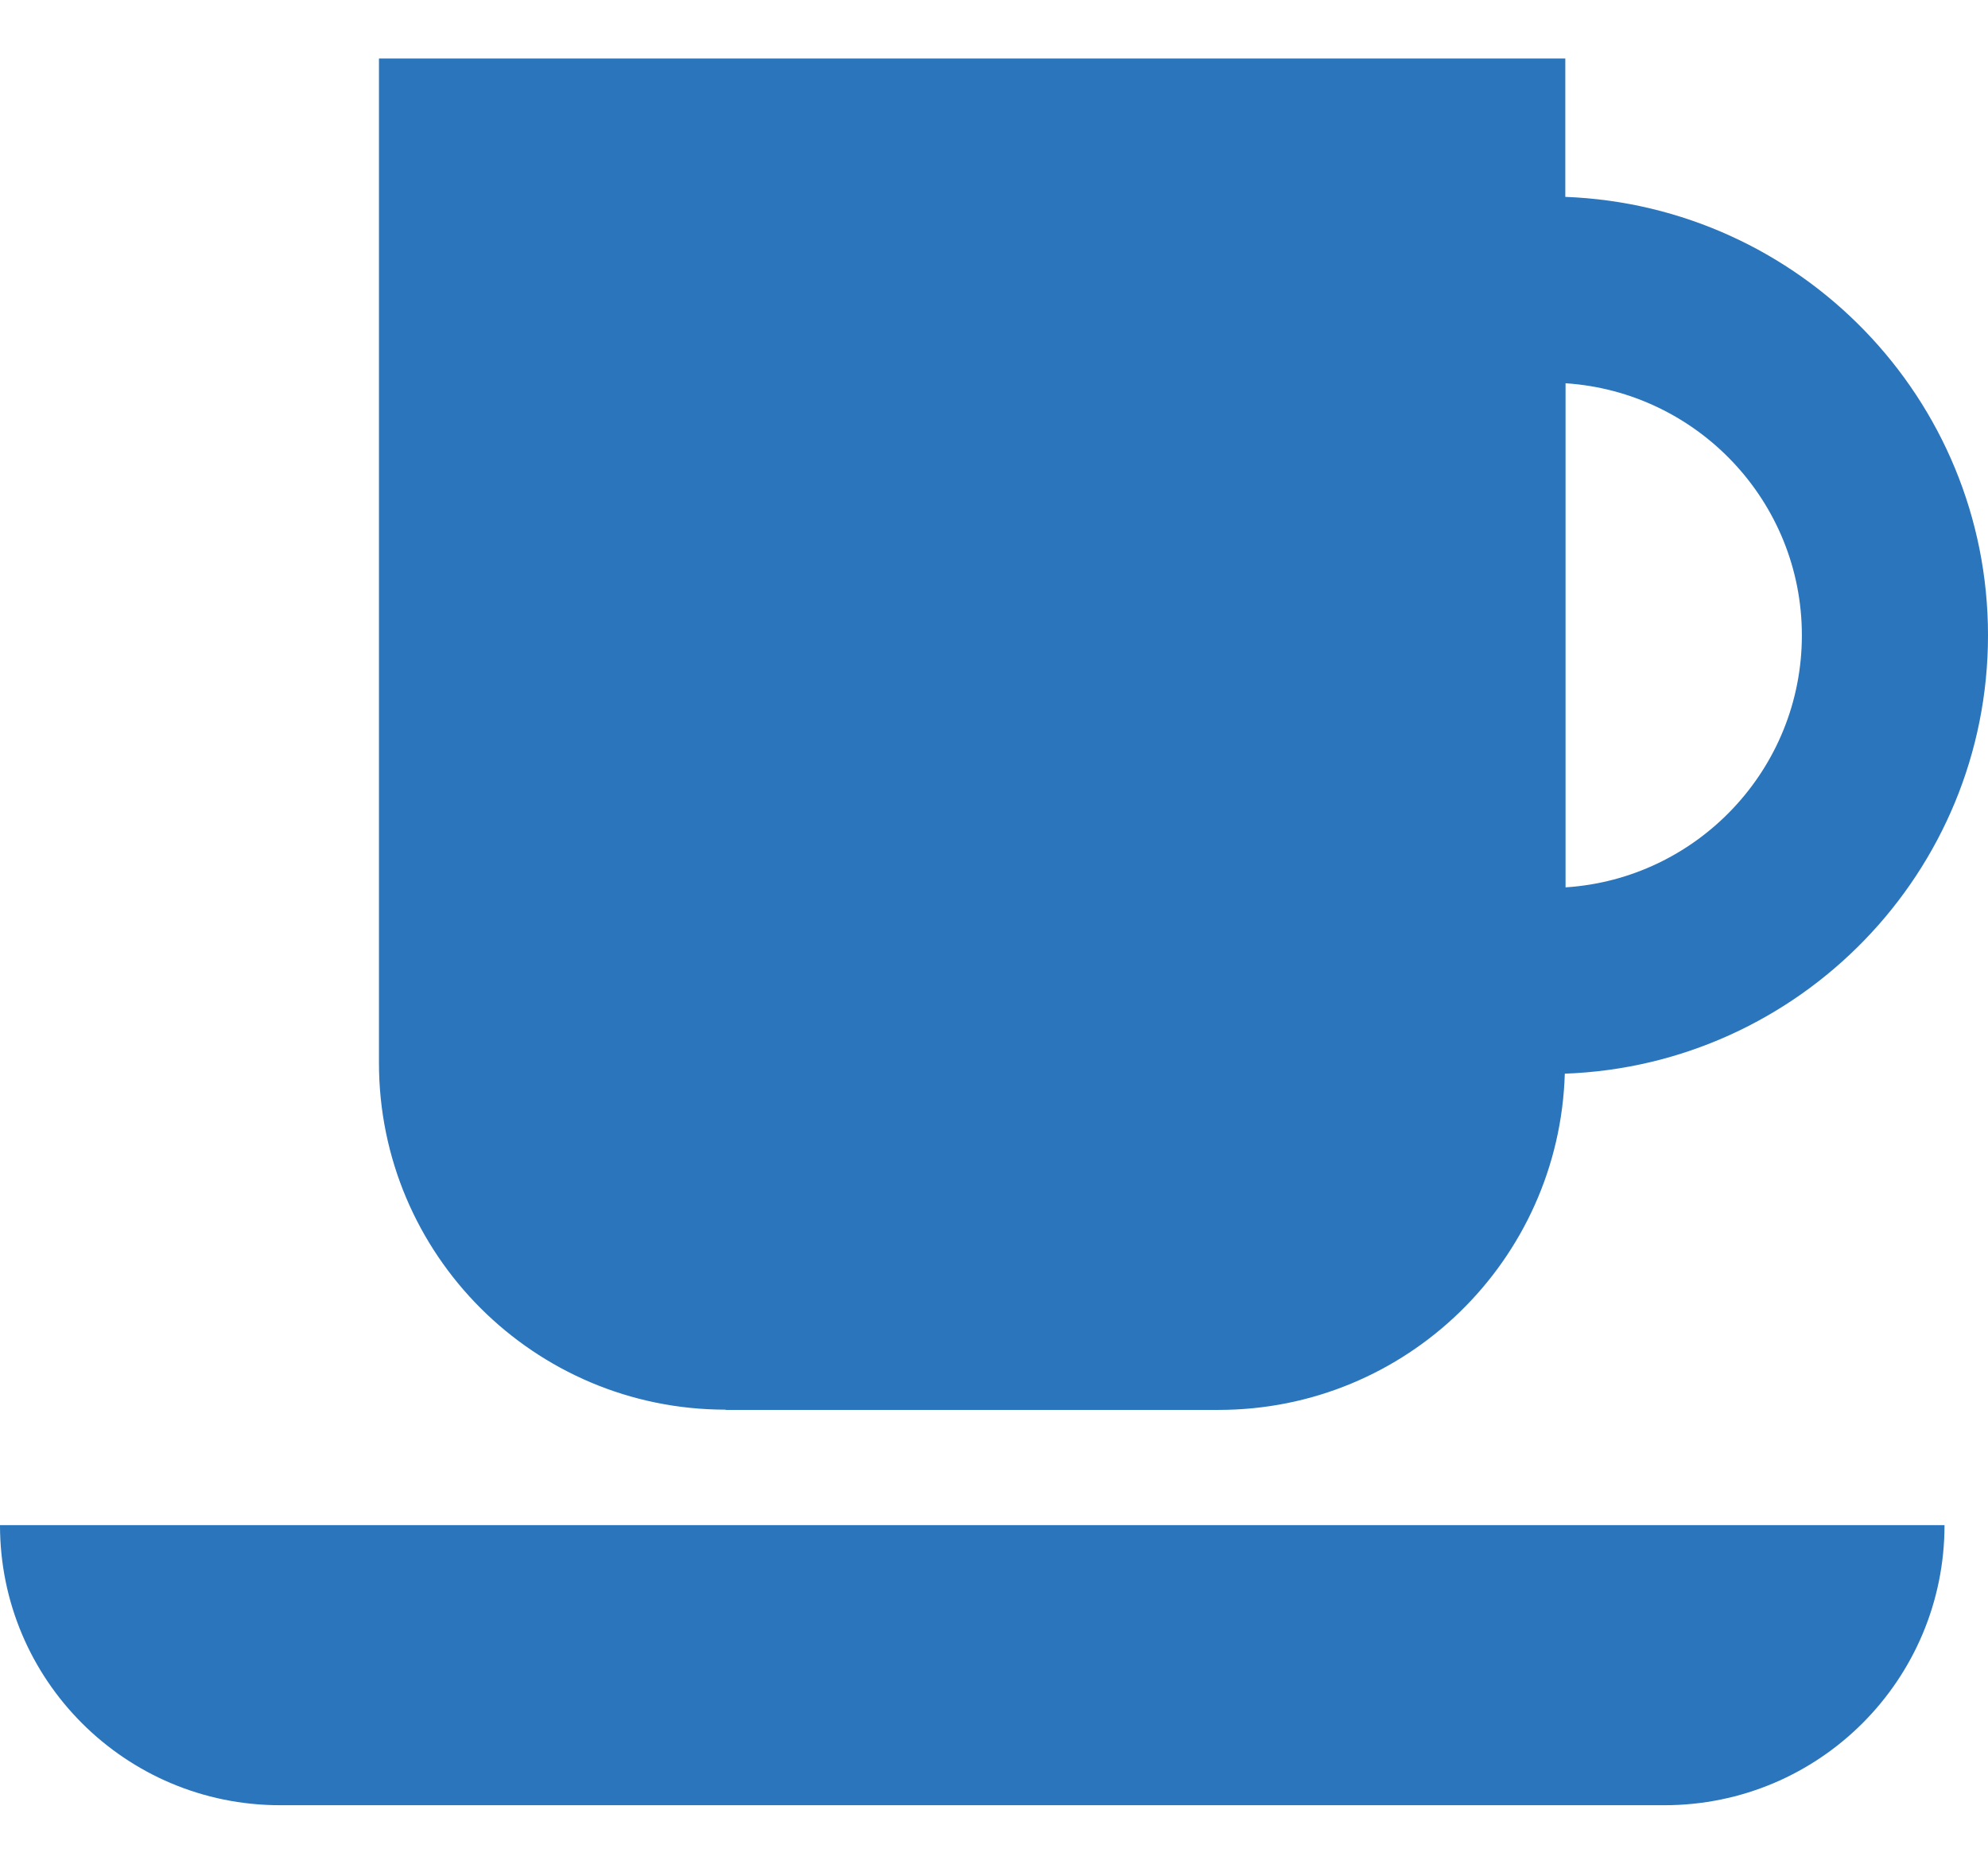
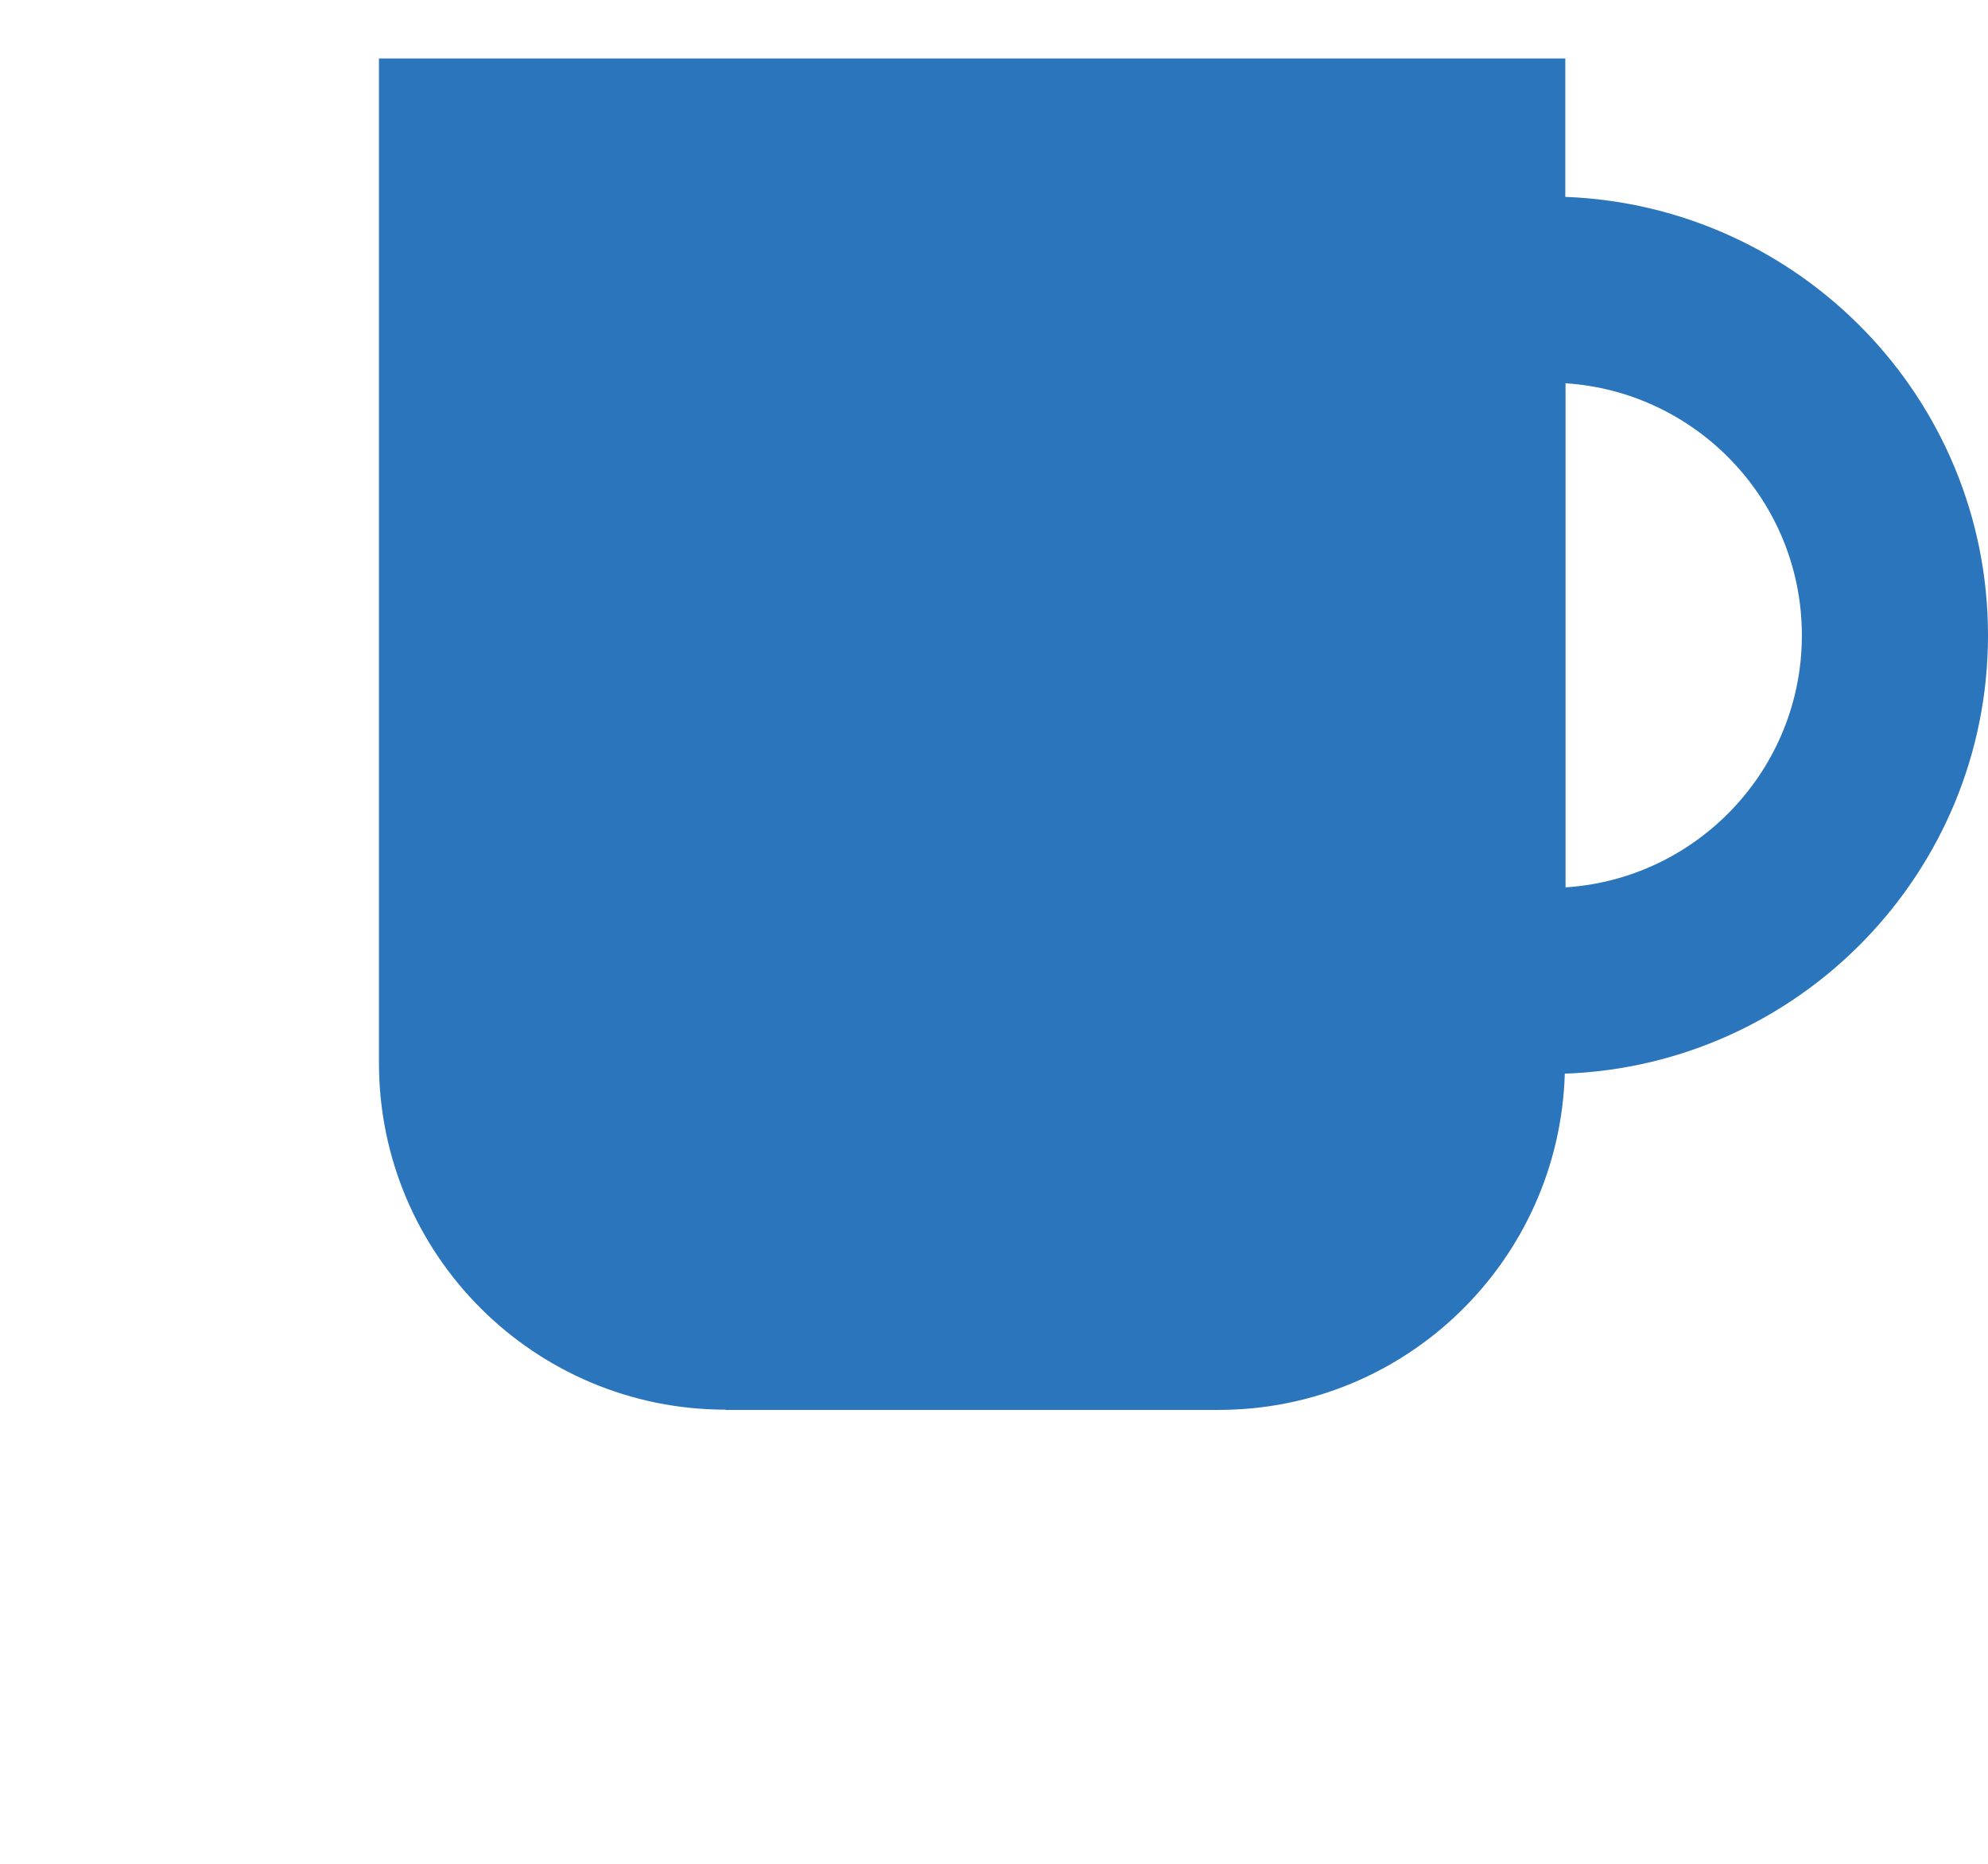
<svg xmlns="http://www.w3.org/2000/svg" width="32" height="30" viewBox="0 0 32 30" fill="none">
  <g id="Group 23">
    <path id="Vector" d="M11.681 22.694H19.615C22.64 22.694 25.098 20.285 25.188 17.282C28.967 17.146 32 14.038 32 10.226C32 6.413 28.97 3.312 25.196 3.169V0.941H6.1V17.109C6.1 20.191 8.599 22.69 11.681 22.69V22.694ZM29.004 10.226C29.004 12.382 27.318 14.147 25.2 14.283V6.169C27.322 6.308 29.004 8.073 29.004 10.226Z" fill="#2A75BB" />
-     <path id="Vector_2" d="M4.509 29.057H26.791C29.283 29.057 31.3 27.04 31.3 24.549H0C0 27.04 2.017 29.057 4.509 29.057Z" fill="#2A75BB" />
  </g>
</svg>